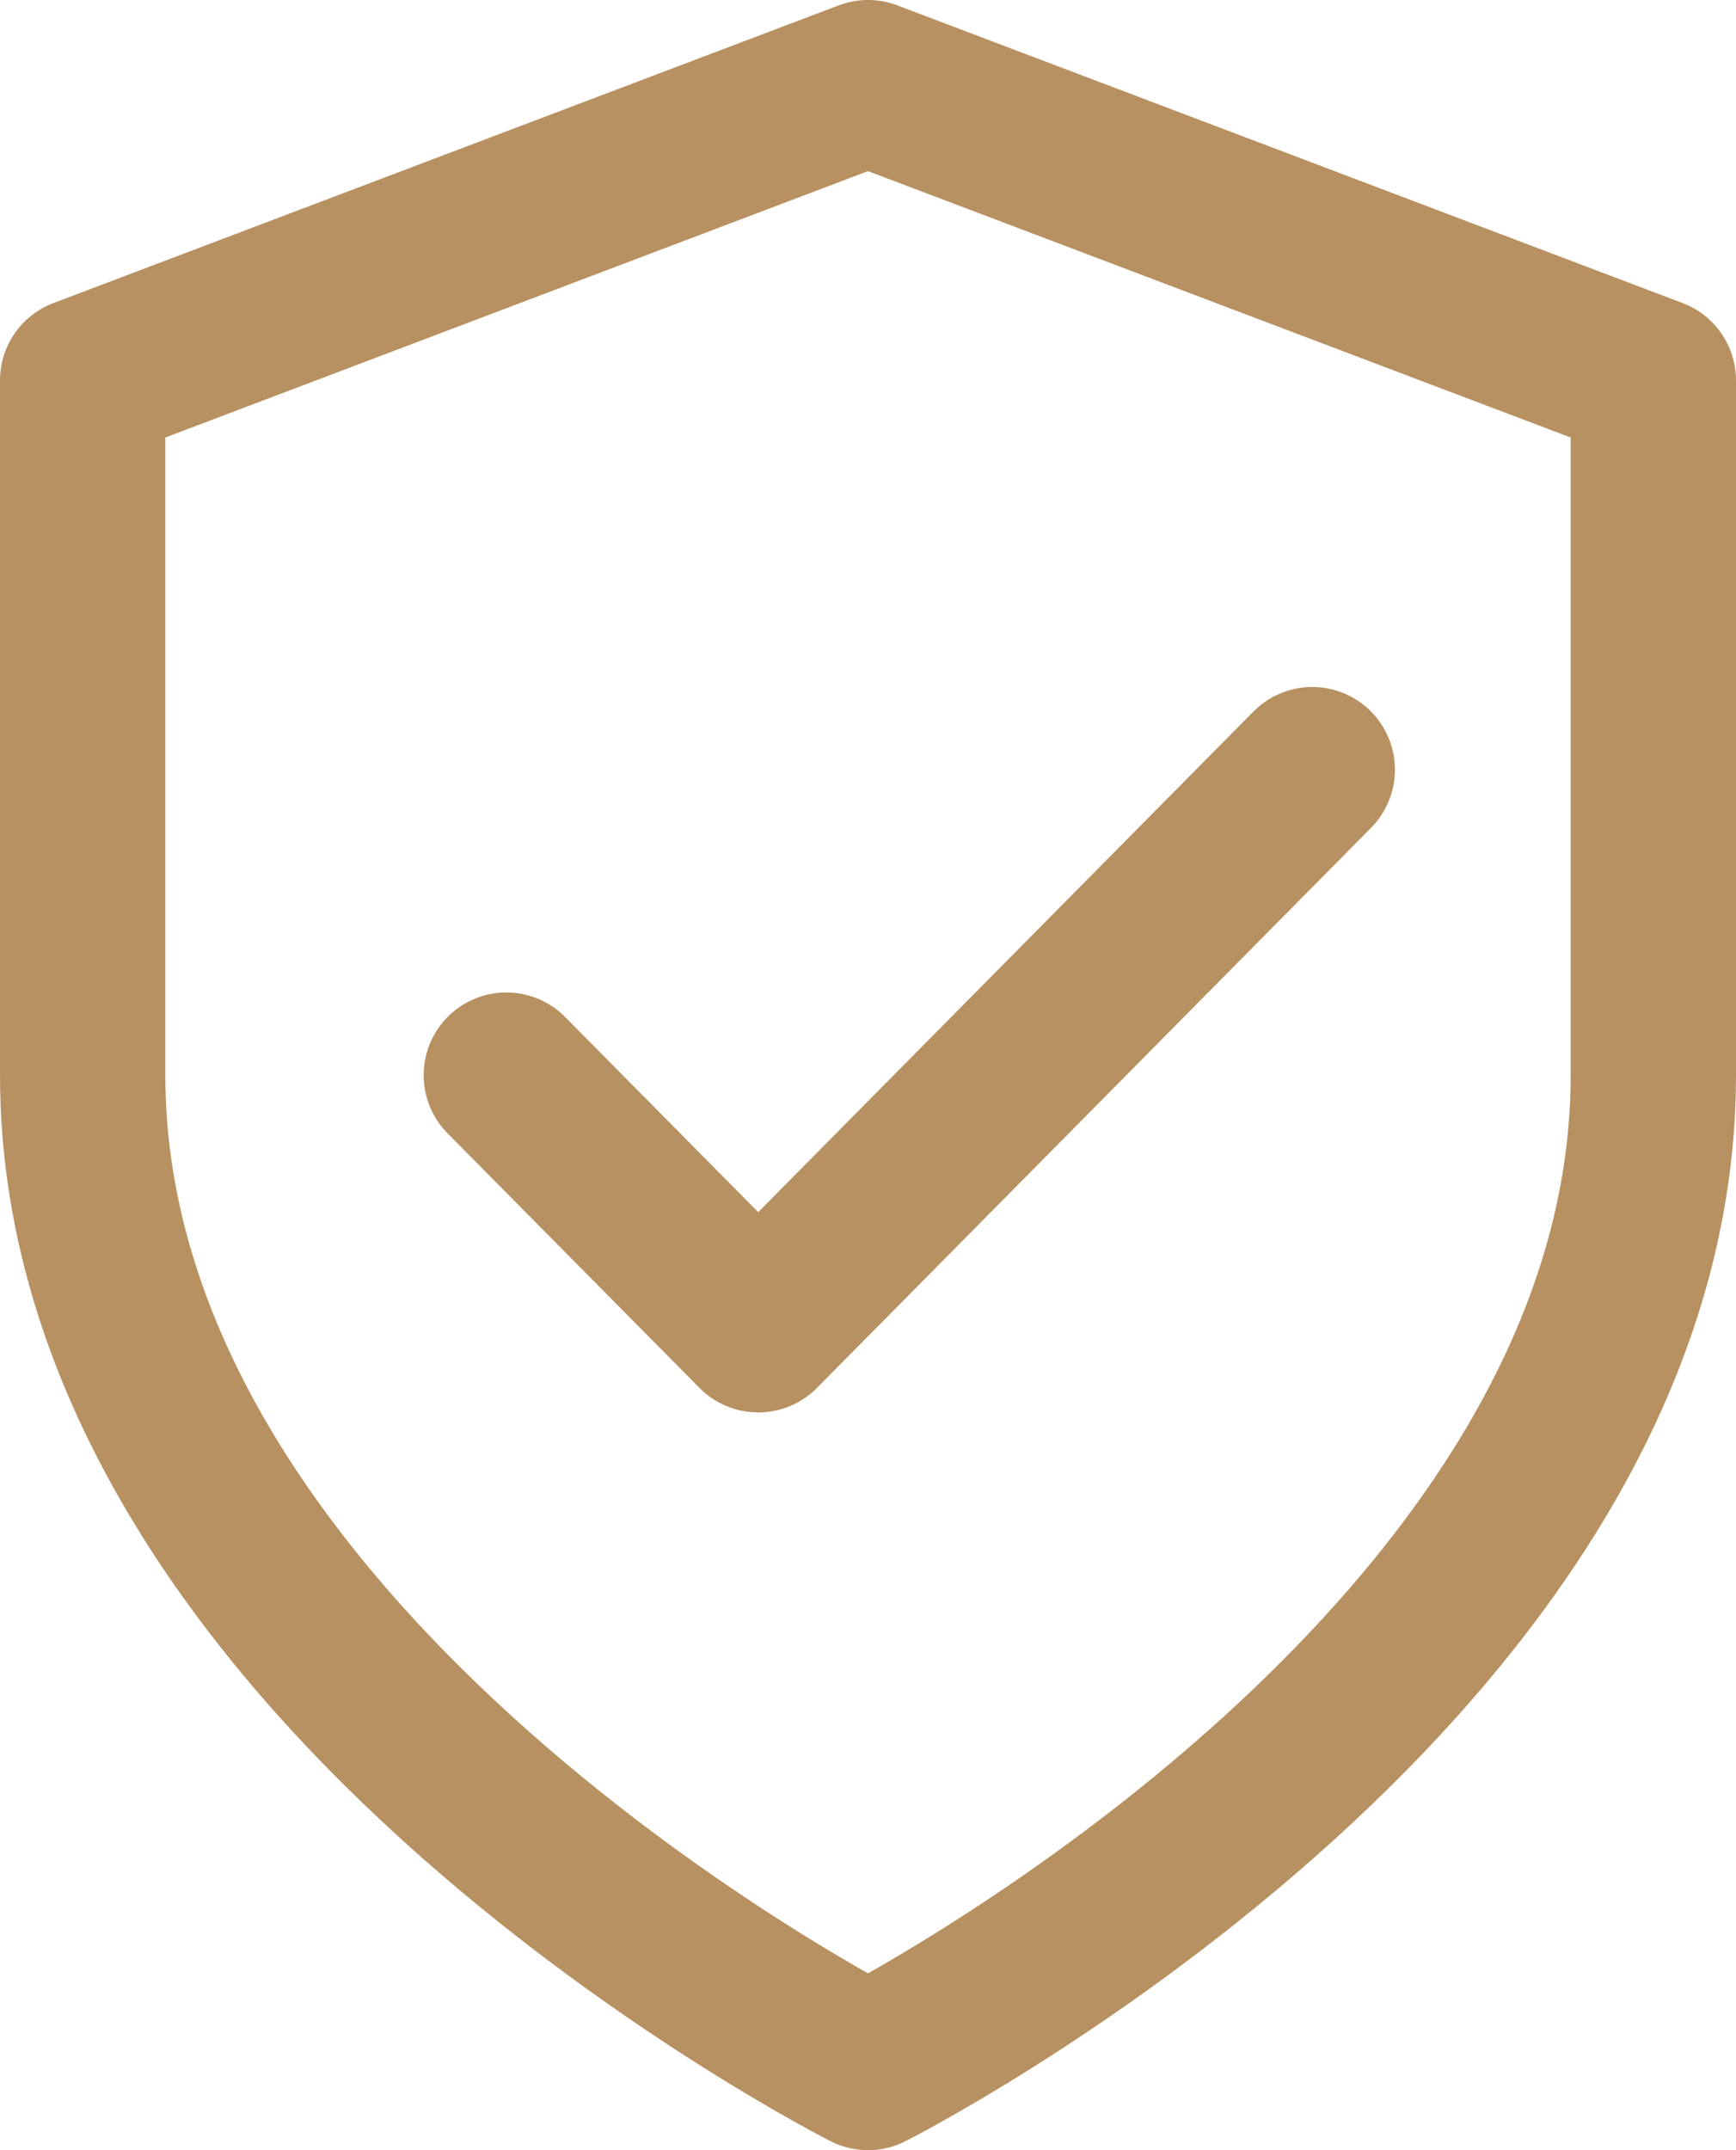
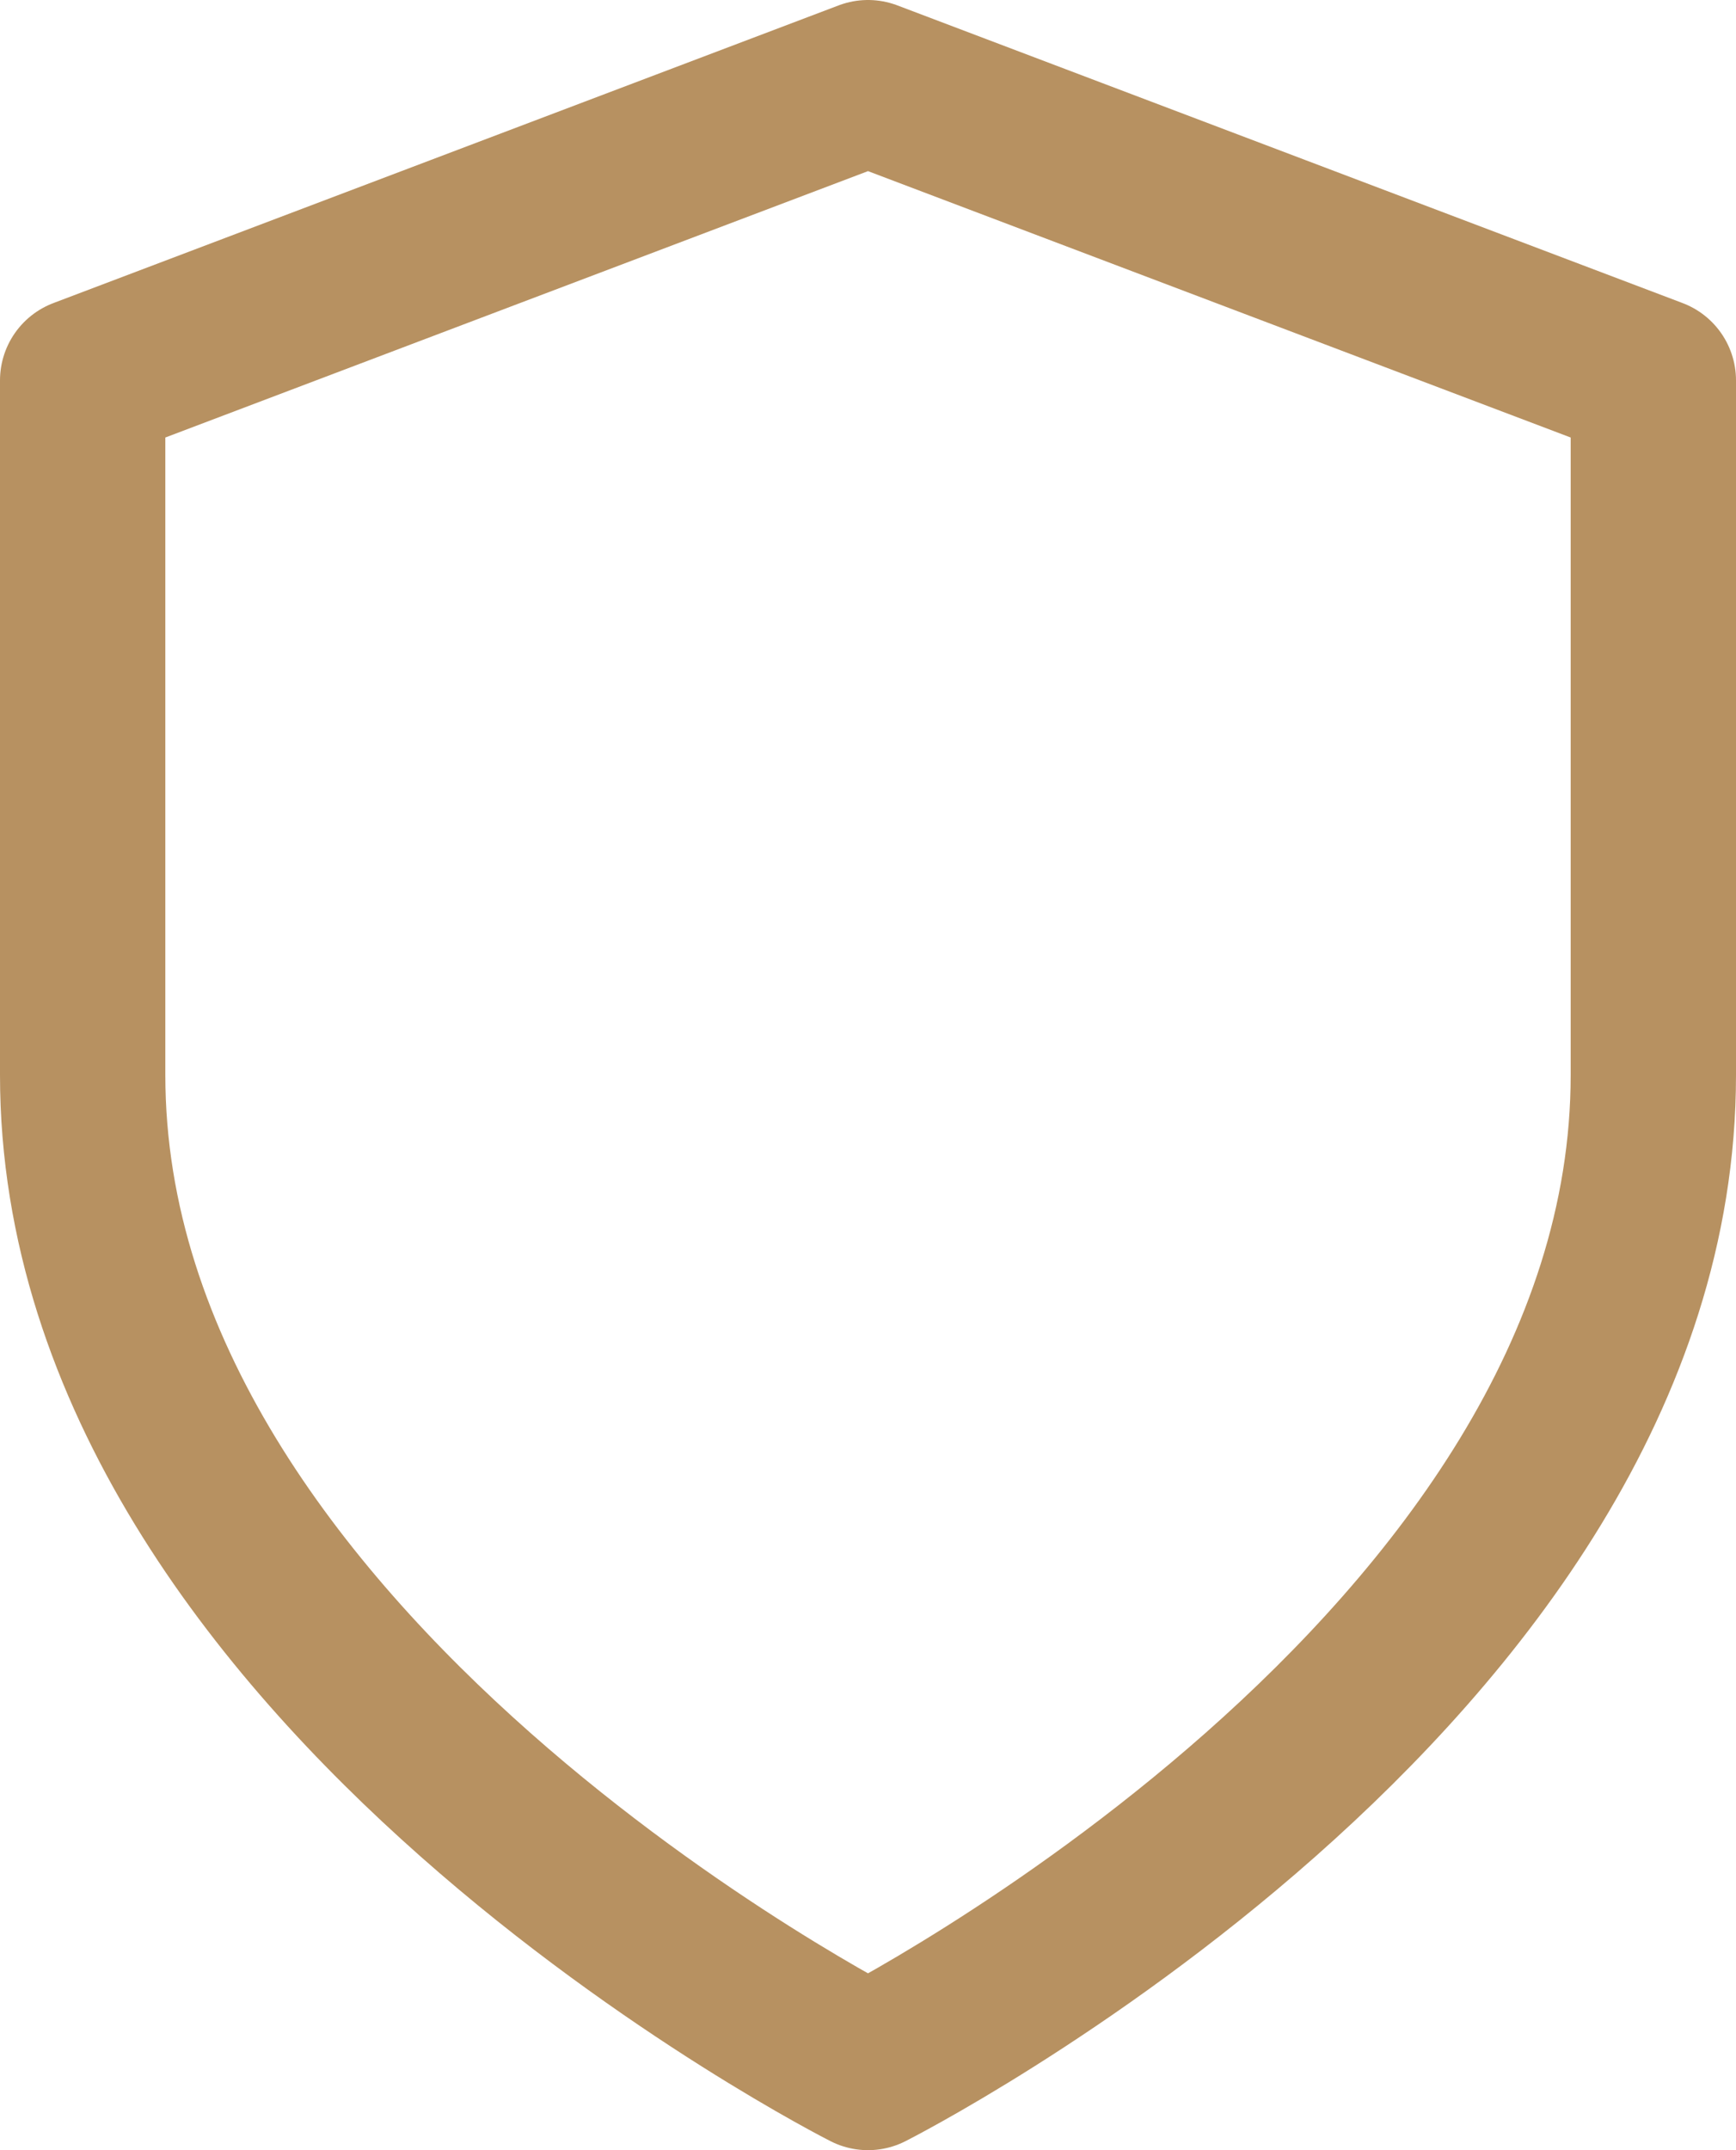
<svg xmlns="http://www.w3.org/2000/svg" width="21" height="26" viewBox="0 0 21 26" fill="none">
  <path d="M10.5 25C10.5 25 20 20.2 20 13.001V4.6L10.5 1L1 4.6V12.999C1 20.2 10.5 25 10.5 25Z" stroke="#B79161" stroke-width="2" stroke-linecap="round" stroke-linejoin="round" />
-   <path d="M15.874 9.307L9.172 16.079L6.125 13.001" stroke="#B79161" stroke-width="2" stroke-linecap="round" stroke-linejoin="round" />
</svg>